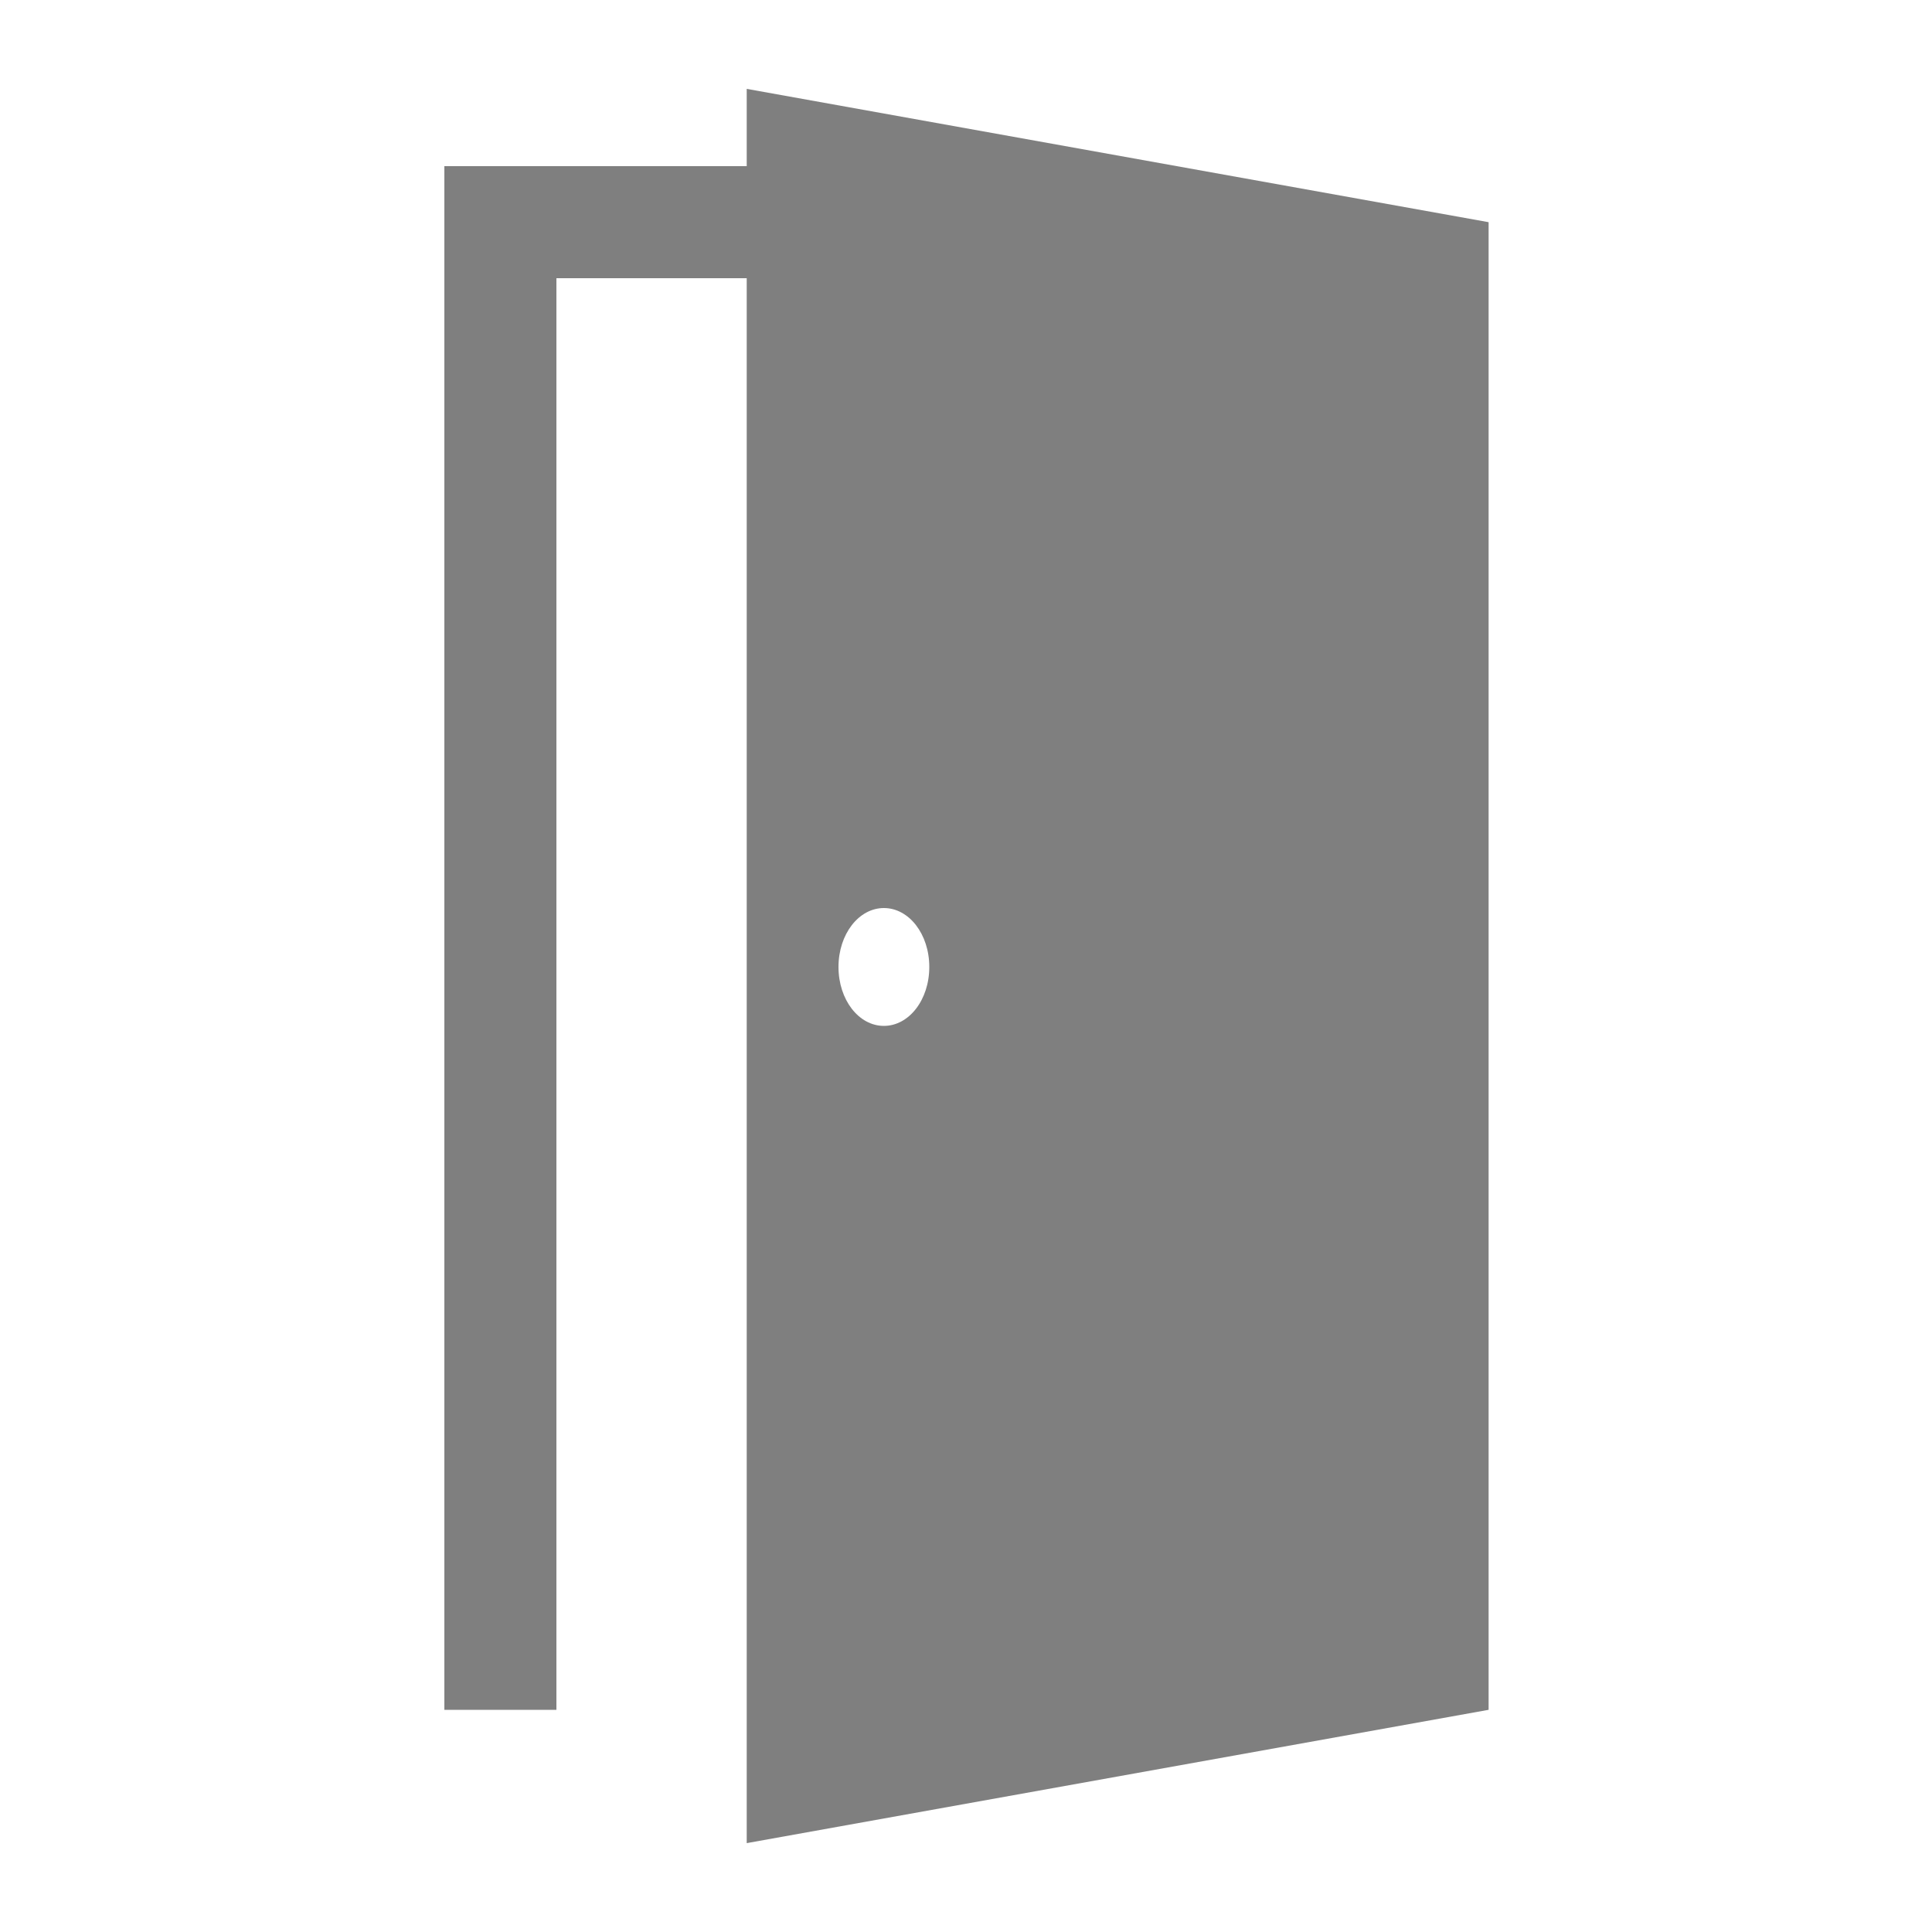
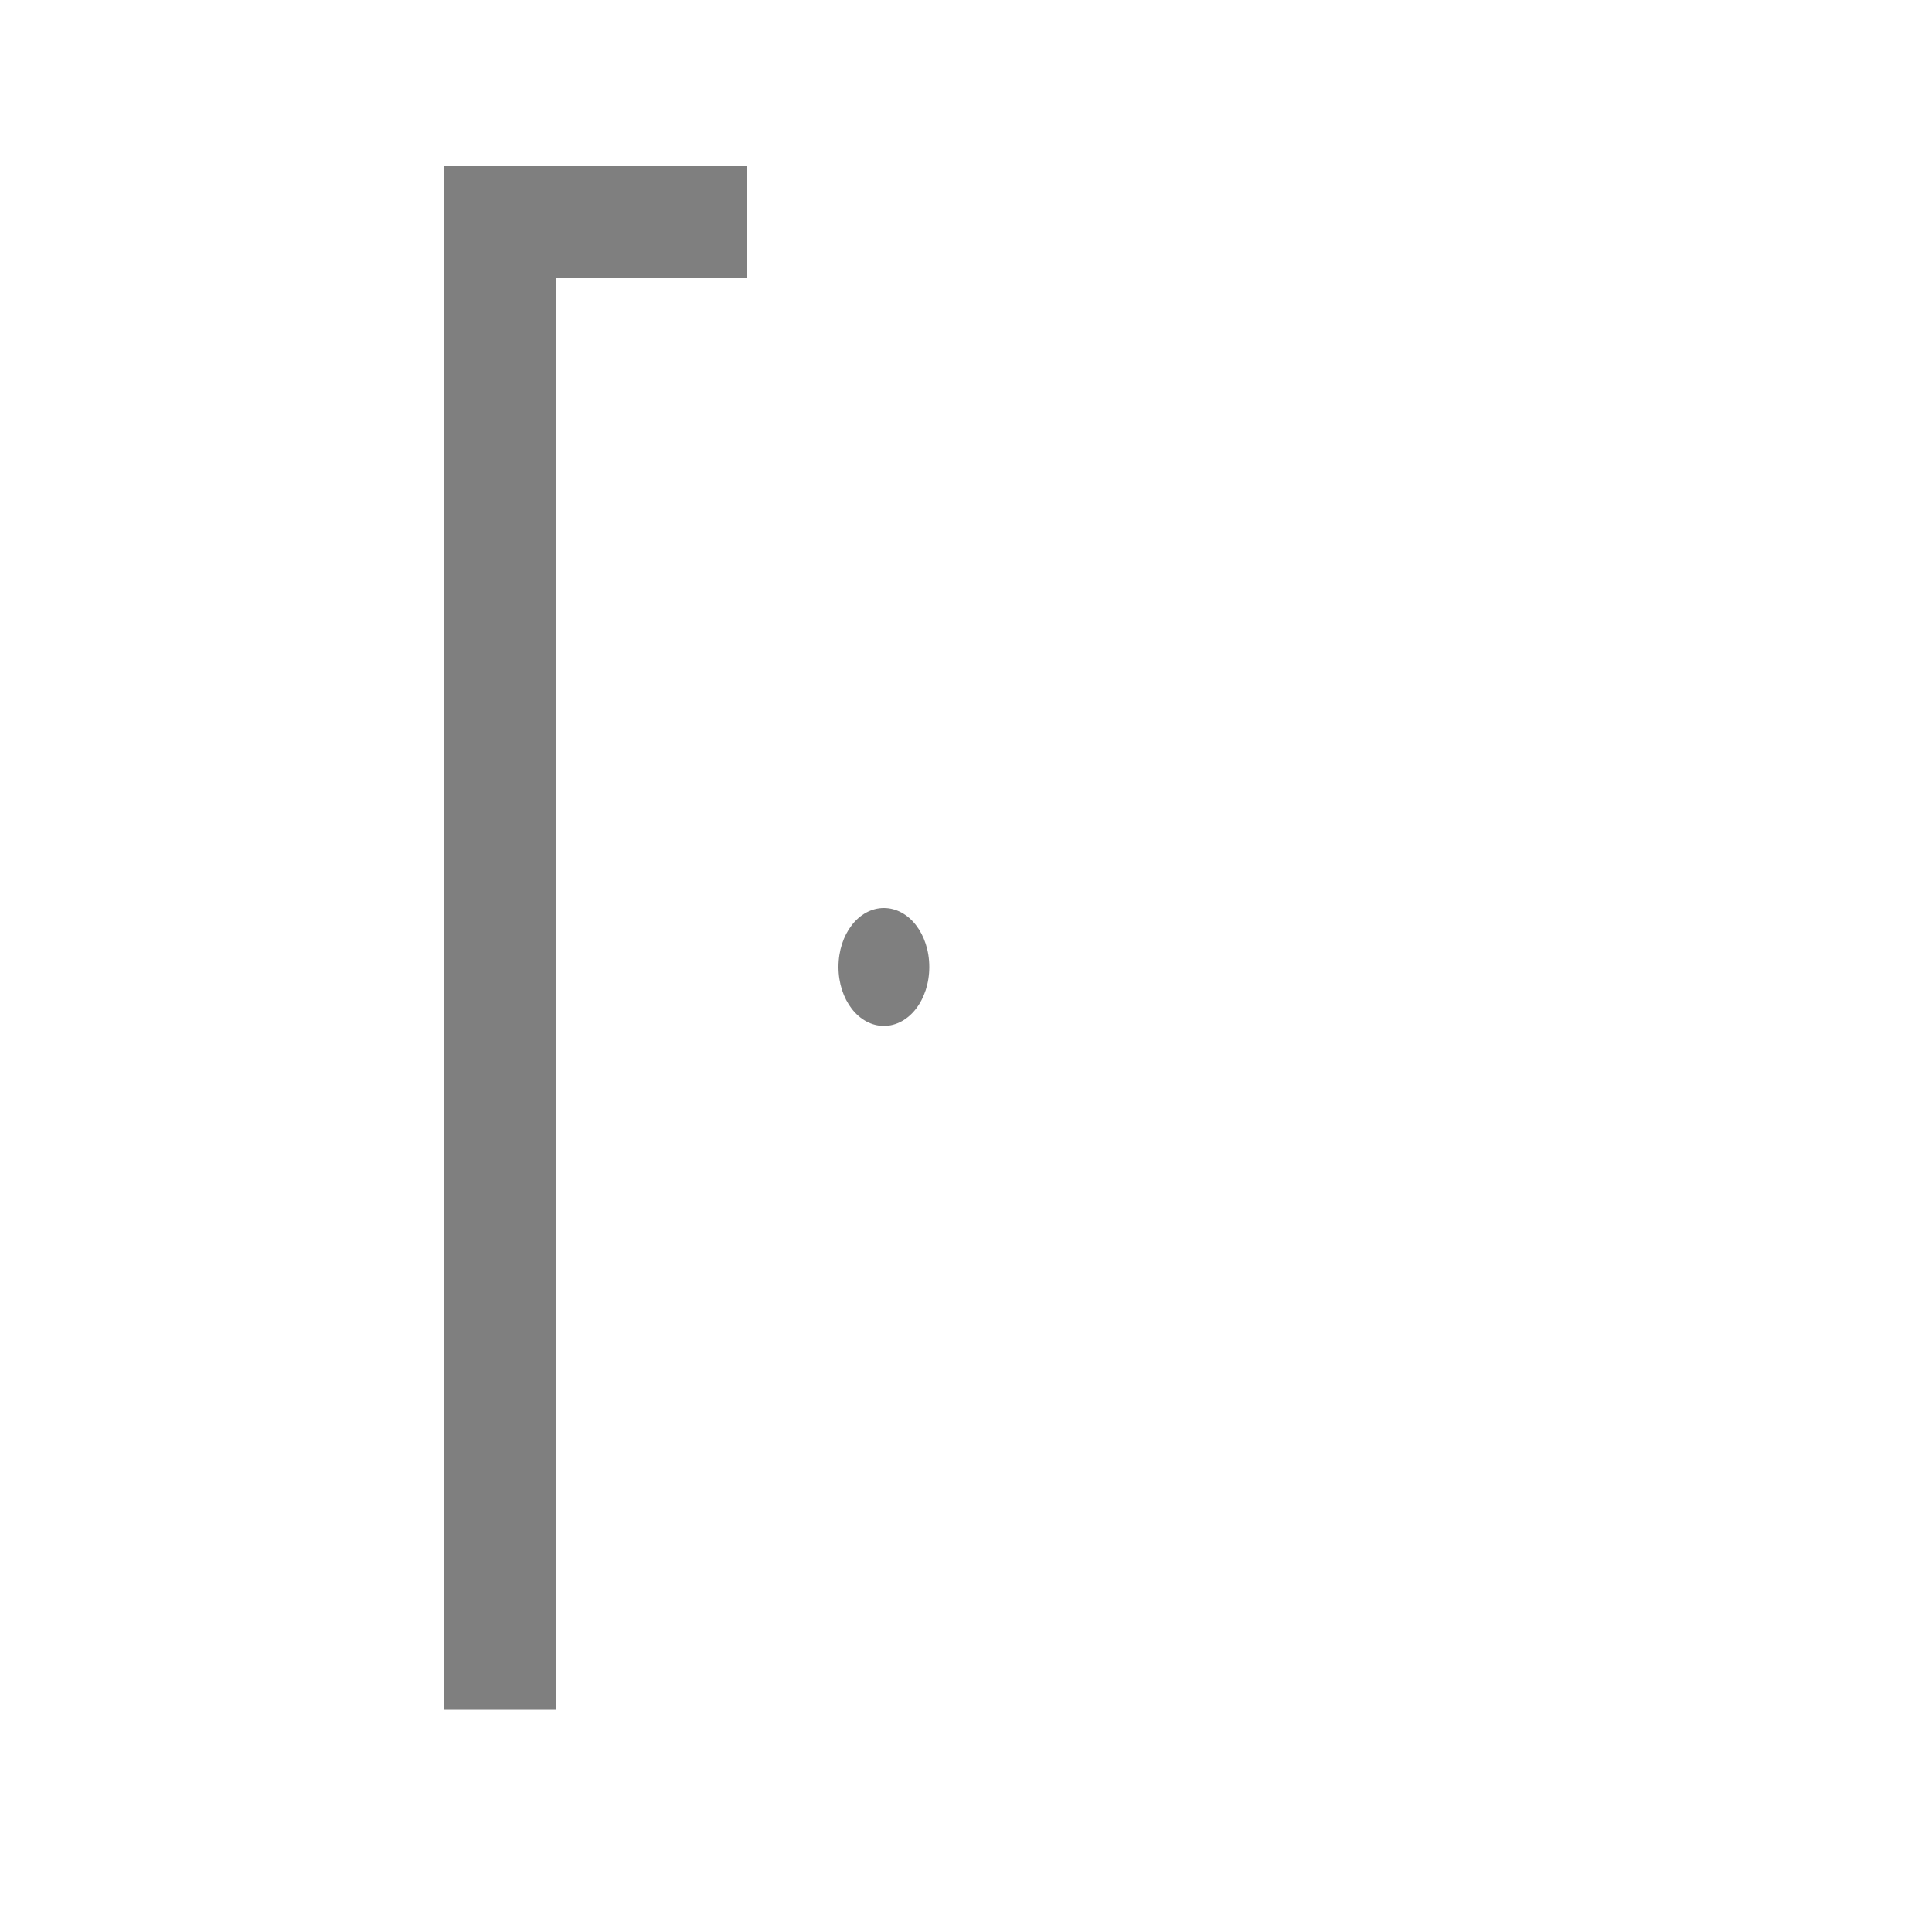
<svg xmlns="http://www.w3.org/2000/svg" id="Capa_1" width="20" height="20" version="1.1" viewBox="0 0 20 20">
  <defs>
    <style>
      .st0 {
        fill: #7f7f7f;
      }
    </style>
  </defs>
-   <path class="st0" d="M7.73.92v.8h-3.13v15.98h1.16V2.88h1.97v16.2l7.68-1.38V2.3L7.73.92ZM9.15,10.62c-.26,0-.47-.27-.47-.61s.21-.61.47-.61.47.27.47.61-.21.61-.47.61Z" />
+   <path class="st0" d="M7.73.92v.8h-3.13v15.98h1.16V2.88h1.97v16.2V2.3L7.73.92ZM9.15,10.62c-.26,0-.47-.27-.47-.61s.21-.61.47-.61.47.27.47.61-.21.61-.47.61Z" />
</svg>